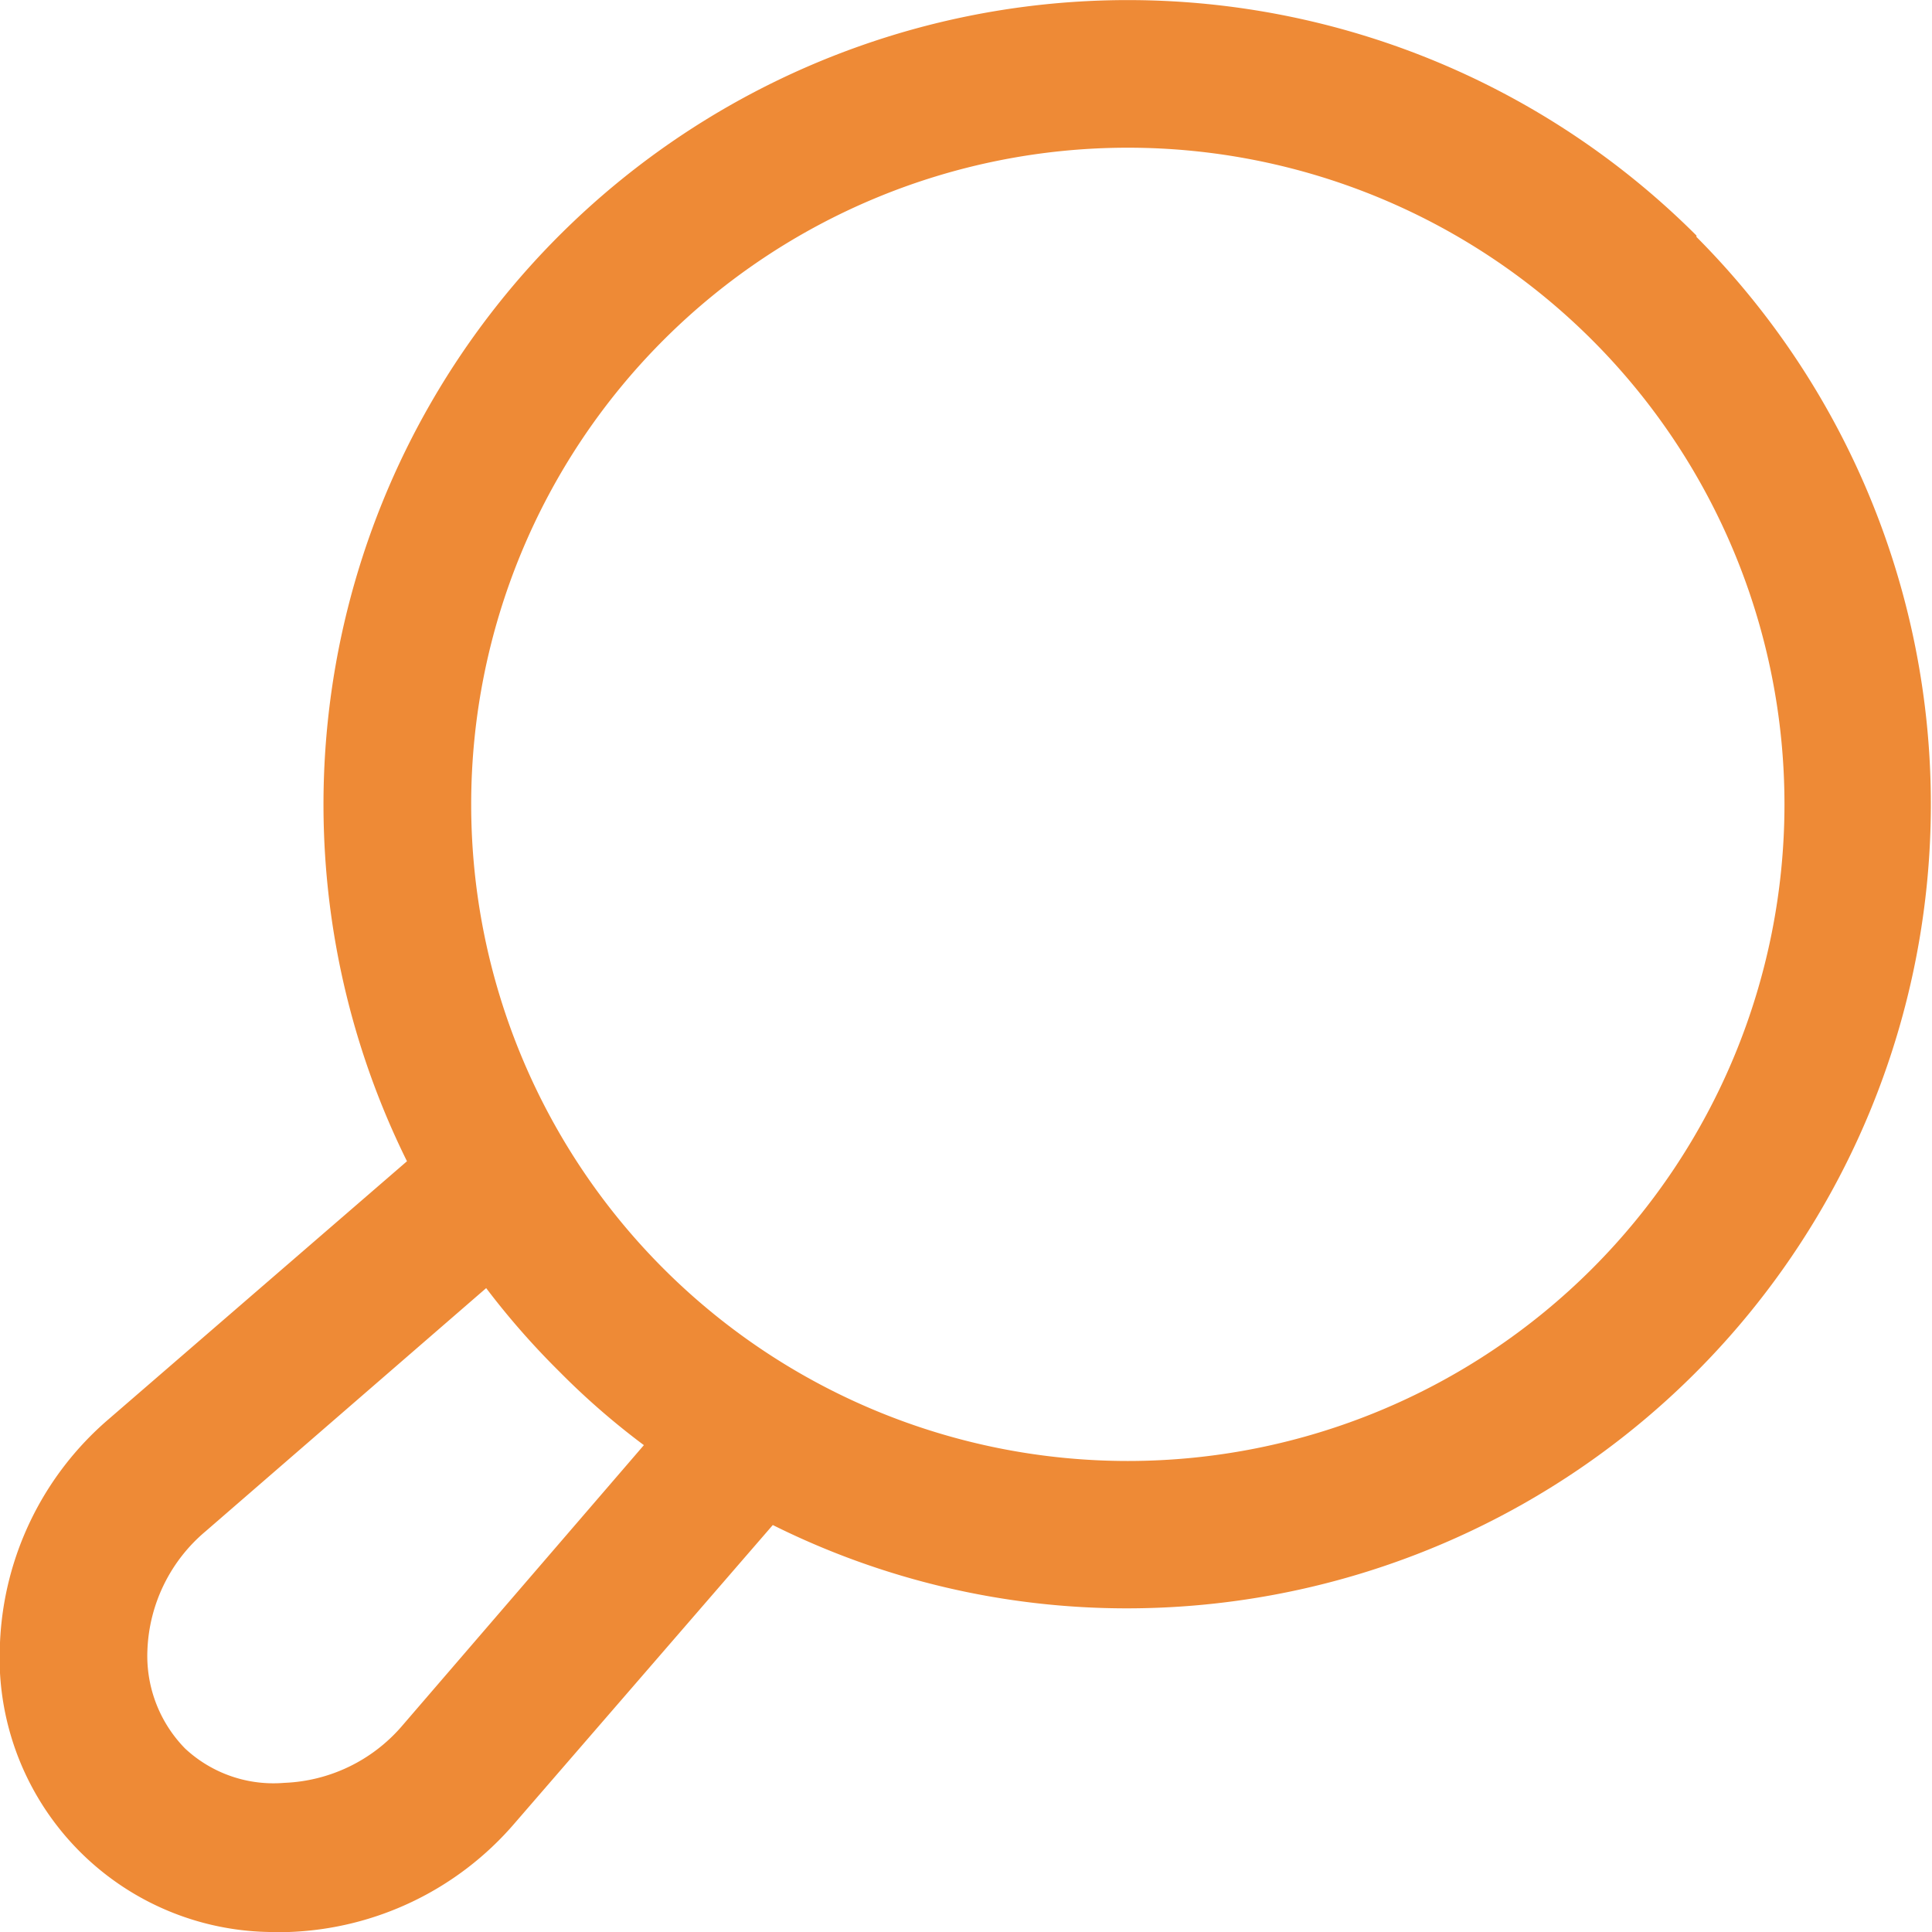
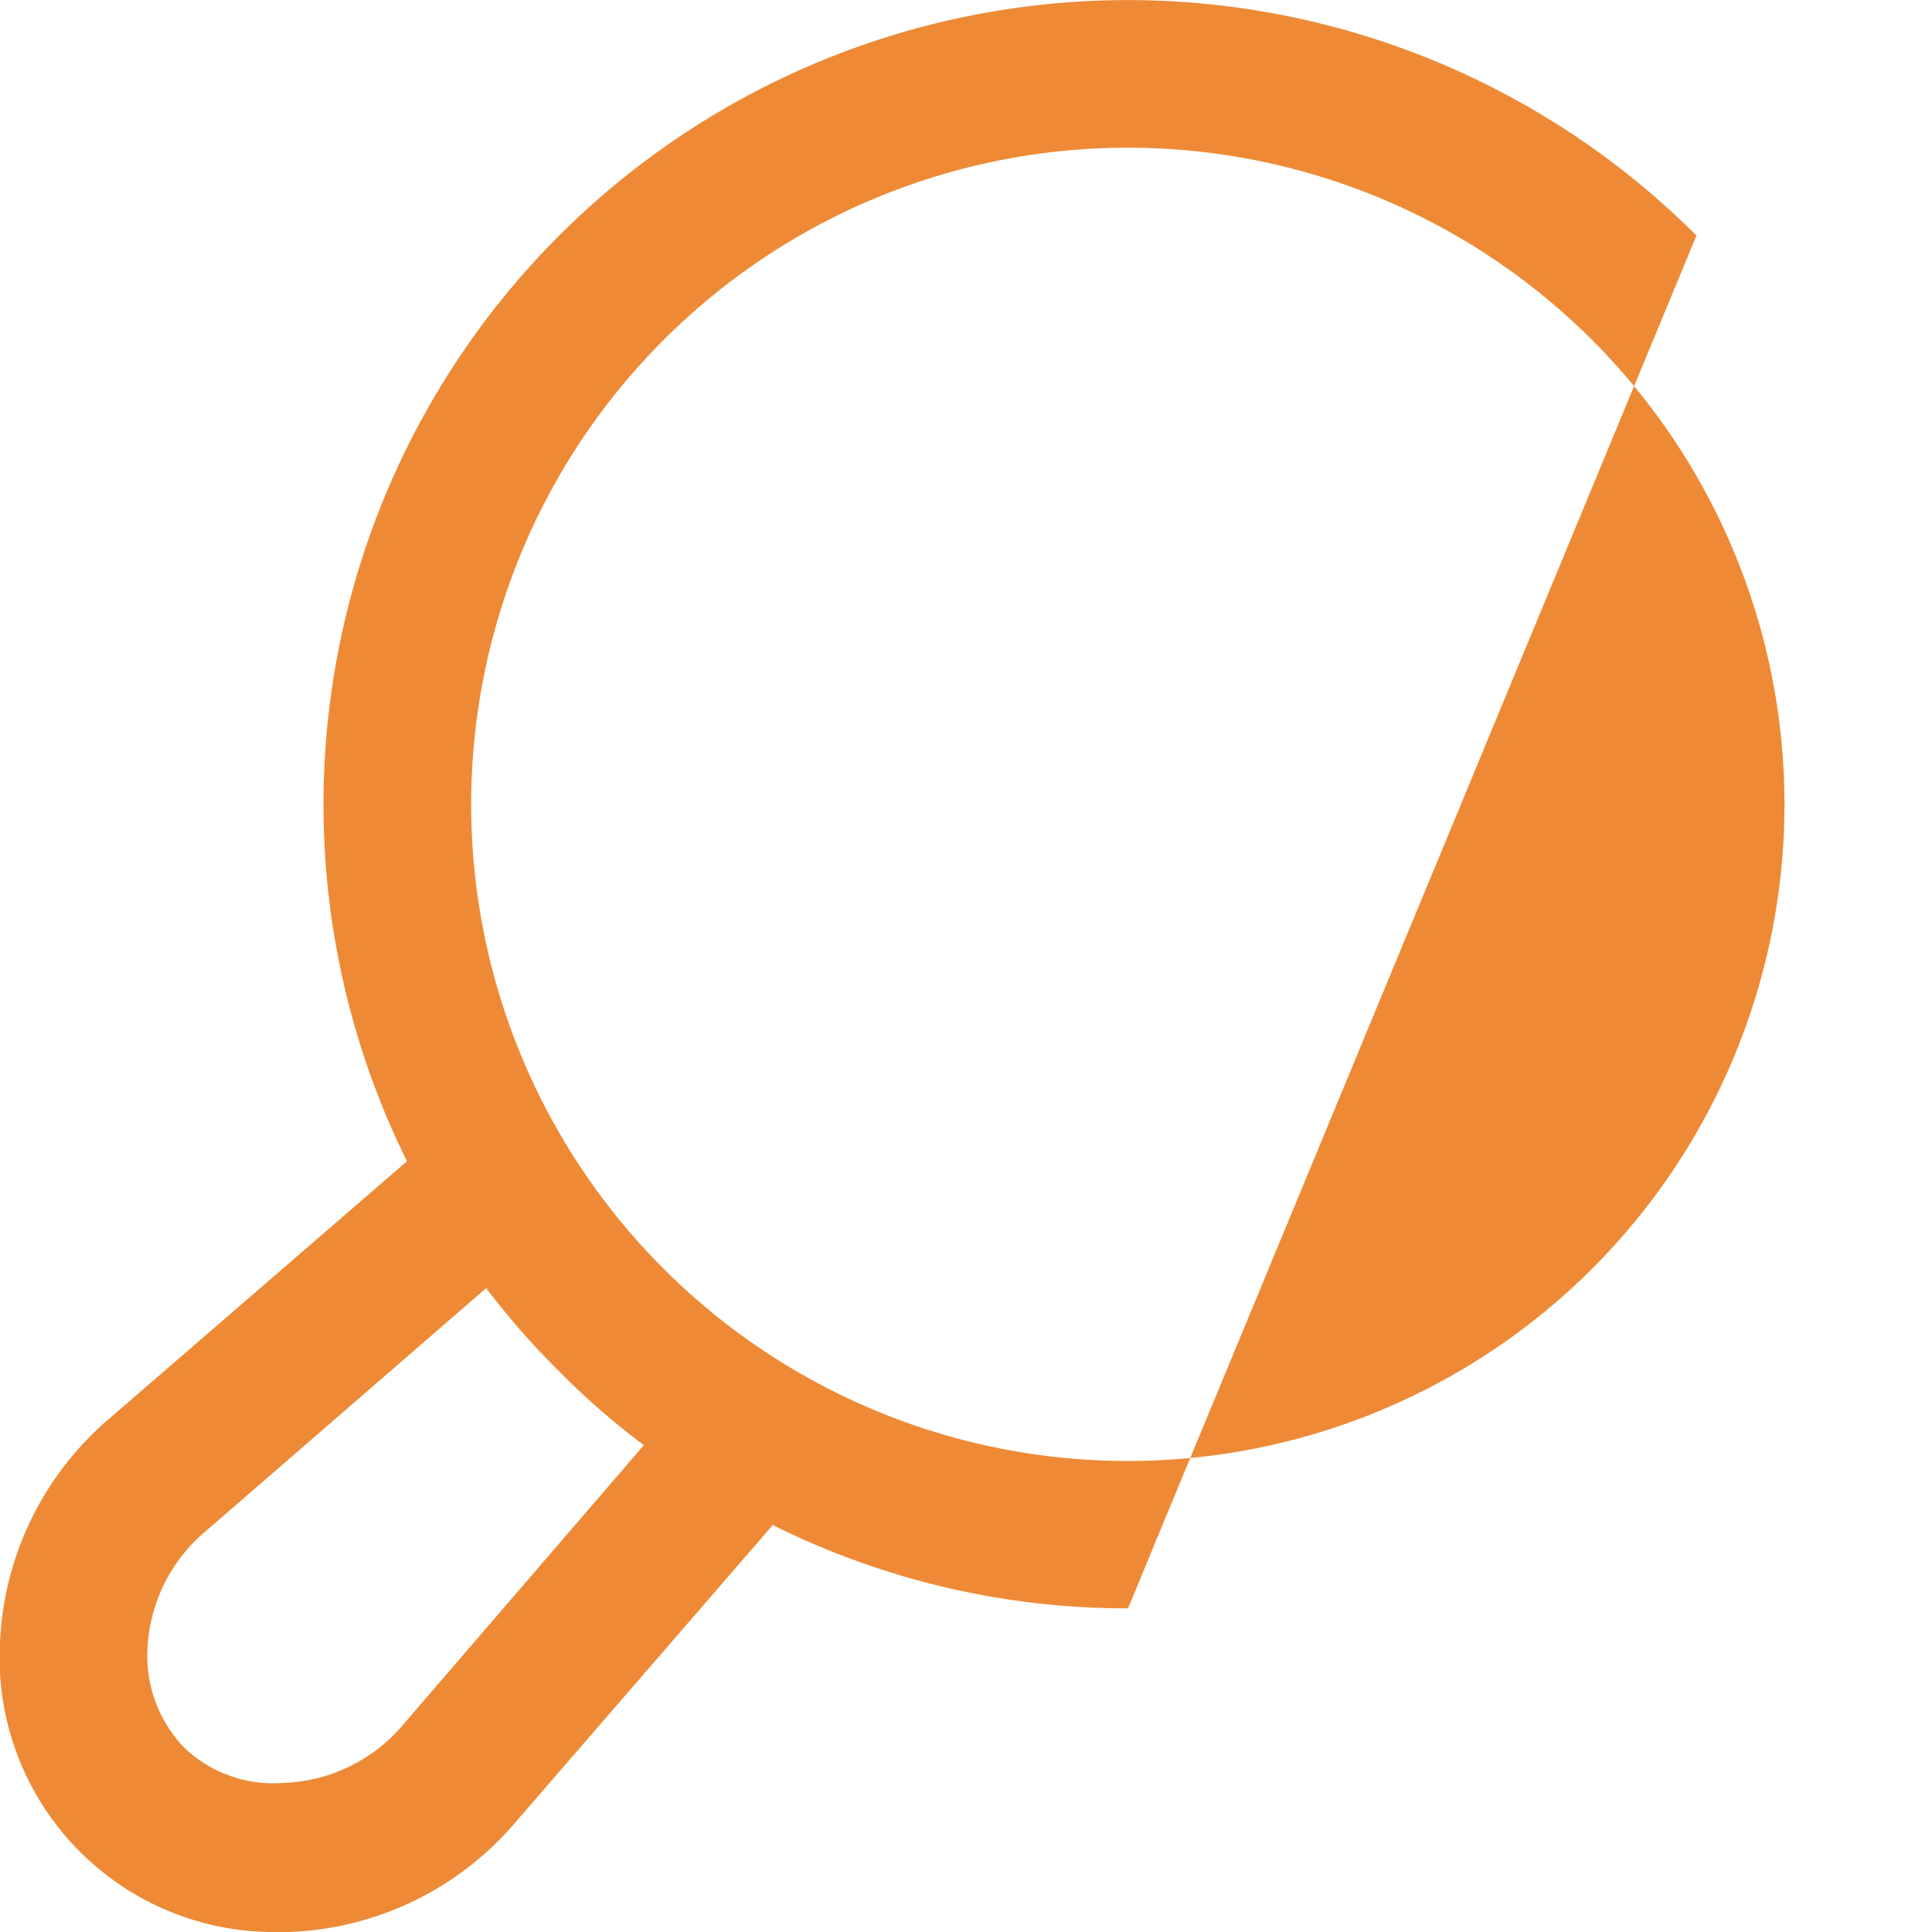
<svg xmlns="http://www.w3.org/2000/svg" viewBox="0 0 56.35 56.35" fill="#ee8a36">
  <title>SEARCH</title>
  <g data-name="Warstwa 2">
    <g data-name="Layer 1">
-       <path d="M49.48,6.87a23.46,23.46,0,0,0-37.61,27L3.16,41.4A9.09,9.09,0,0,0,0,47.91a8,8,0,0,0,8.11,8.44h.32A9.1,9.1,0,0,0,15,53.19l7.54-8.71A23.13,23.13,0,0,0,32.9,46.91a23.45,23.45,0,0,0,16.58-40ZM11.7,50.37A4.77,4.77,0,0,1,8.29,52,3.78,3.78,0,0,1,5.4,51a3.86,3.86,0,0,1-1.1-2.88A4.76,4.76,0,0,1,6,44.66l8.18-7.09A22.78,22.78,0,0,0,16.31,40a21.73,21.73,0,0,0,2.47,2.15ZM46.44,37A19.15,19.15,0,1,1,19.35,9.92,19.15,19.15,0,1,1,46.44,37Z" />
+       <path d="M49.48,6.87a23.46,23.46,0,0,0-37.61,27L3.16,41.4A9.09,9.09,0,0,0,0,47.91a8,8,0,0,0,8.11,8.44h.32A9.1,9.1,0,0,0,15,53.19l7.54-8.71A23.13,23.13,0,0,0,32.9,46.91ZM11.7,50.37A4.77,4.77,0,0,1,8.29,52,3.78,3.78,0,0,1,5.4,51a3.86,3.86,0,0,1-1.1-2.88A4.76,4.76,0,0,1,6,44.66l8.18-7.09A22.78,22.78,0,0,0,16.31,40a21.73,21.73,0,0,0,2.47,2.15ZM46.44,37A19.15,19.15,0,1,1,19.35,9.92,19.15,19.15,0,1,1,46.44,37Z" />
    </g>
  </g>
</svg>